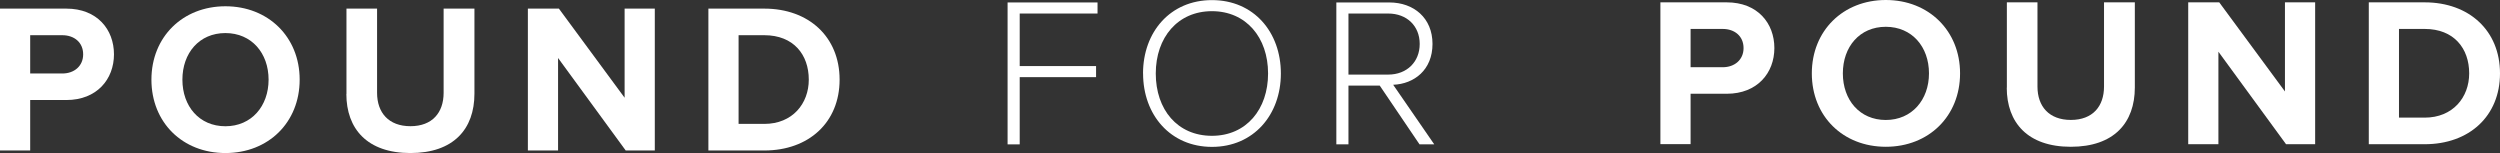
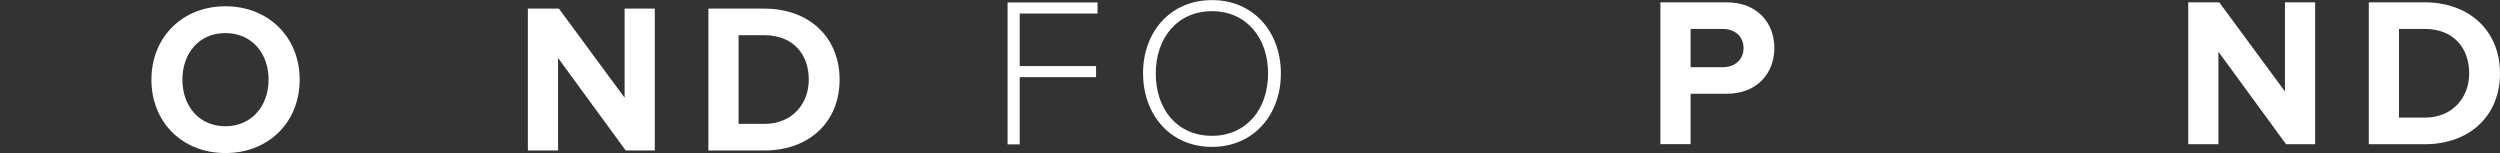
<svg xmlns="http://www.w3.org/2000/svg" data-bbox="0 0 478.62 29.3" viewBox="0 0 478.62 29.3" data-type="color">
  <rect x="0" y="0" width="478.62" height="29.3" fill="#333333" stroke="none" />
  <g>
-     <path d="M0 28.81V1.65h12.7c5.9 0 9.12 3.99 9.12 8.75s-3.26 8.75-9.12 8.75H5.78v9.65H0ZM15.92 10.4c0-2.28-1.71-3.66-3.99-3.66H5.78v7.33h6.15c2.28 0 3.99-1.43 3.99-3.66Z" fill="#ffffff" data-color="1" />
    <path d="M28.99 15.25c0-8.18 5.99-14.05 14.17-14.05s14.21 5.86 14.21 14.05S51.38 29.3 43.16 29.3s-14.17-5.86-14.17-14.05m22.43 0c0-5.09-3.26-8.92-8.27-8.92s-8.23 3.83-8.23 8.92 3.22 8.92 8.23 8.92 8.27-3.87 8.27-8.92" fill="#ffffff" data-color="1" />
-     <path d="M66.33 17.98V1.65h5.86v16.12c0 3.79 2.2 6.39 6.39 6.39s6.35-2.61 6.35-6.39V1.65h5.9v16.29c0 6.76-3.99 11.36-12.26 11.36s-12.26-4.64-12.26-11.32Z" fill="#ffffff" data-color="1" />
    <path d="M119.79 28.81 106.84 11.1v17.71h-5.78V1.65H107l12.58 17.06V1.65h5.78v27.16h-5.58Z" fill="#ffffff" data-color="1" />
    <path d="M135.62 28.81V1.65h10.71c8.51 0 14.41 5.42 14.41 13.6s-5.9 13.56-14.41 13.56zm19.22-13.56c0-4.8-2.93-8.51-8.51-8.51h-4.93v16.98h4.93c5.37 0 8.51-3.87 8.51-8.47" fill="#ffffff" data-color="1" />
    <path d="M192.9 27.63V.47h17.22v2.12h-14.9v10.06h14.62v2.12h-14.62v12.87h-2.32Z" fill="#ffffff" data-color="1" />
    <path d="M218.83 14.07c0-7.94 5.21-14.05 13.2-14.05s13.19 6.11 13.19 14.05-5.25 14.05-13.19 14.05-13.19-6.11-13.19-14.05Zm23.94 0c0-6.92-4.23-11.93-10.75-11.93s-10.75 5.01-10.75 11.93S225.42 26 232.02 26s10.75-5.09 10.75-11.93" fill="#ffffff" data-color="1" />
-     <path d="m271.76 27.63-7.61-11.24h-5.99v11.24h-2.32V.47h10.14c4.68 0 8.27 2.97 8.27 7.94s-3.5 7.66-7.53 7.82l7.86 11.4h-2.81Zm.04-19.22c0-3.42-2.44-5.82-6.03-5.82h-7.61v11.69h7.61c3.58 0 6.03-2.44 6.03-5.86Z" fill="#ffffff" data-color="1" />
    <path d="M317.88 27.61V.45h12.7c5.9 0 9.12 3.99 9.12 8.75s-3.26 8.75-9.12 8.75h-6.92v9.65h-5.78ZM333.8 9.2c0-2.28-1.71-3.66-3.99-3.66h-6.15v7.33h6.15c2.28 0 3.99-1.43 3.99-3.66Z" fill="#ffffff" data-color="1" />
-     <path d="M346.87 14.05c0-8.18 5.99-14.05 14.17-14.05s14.21 5.86 14.21 14.05-5.99 14.05-14.21 14.05-14.17-5.86-14.17-14.05m22.43 0c0-5.09-3.26-8.92-8.27-8.92s-8.22 3.83-8.22 8.92 3.22 8.92 8.22 8.92 8.27-3.87 8.27-8.92" fill="#ffffff" data-color="1" />
-     <path d="M384.21 16.78V.45h5.86v16.12c0 3.79 2.2 6.39 6.39 6.39s6.35-2.61 6.35-6.39V.45h5.9v16.29c0 6.76-3.99 11.36-12.26 11.36s-12.26-4.64-12.26-11.32Z" fill="#ffffff" data-color="1" />
    <path d="M437.66 27.61 424.71 9.9v17.71h-5.78V.45h5.94l12.58 17.06V.45h5.78v27.16h-5.58Z" fill="#ffffff" data-color="1" />
    <path d="M453.5 27.61V.45h10.71c8.51 0 14.41 5.42 14.41 13.6s-5.9 13.56-14.41 13.56zm19.22-13.56c0-4.8-2.93-8.51-8.51-8.51h-4.93v16.98h4.93c5.37 0 8.51-3.87 8.51-8.47" fill="#ffffff" data-color="1" />
  </g>
</svg>